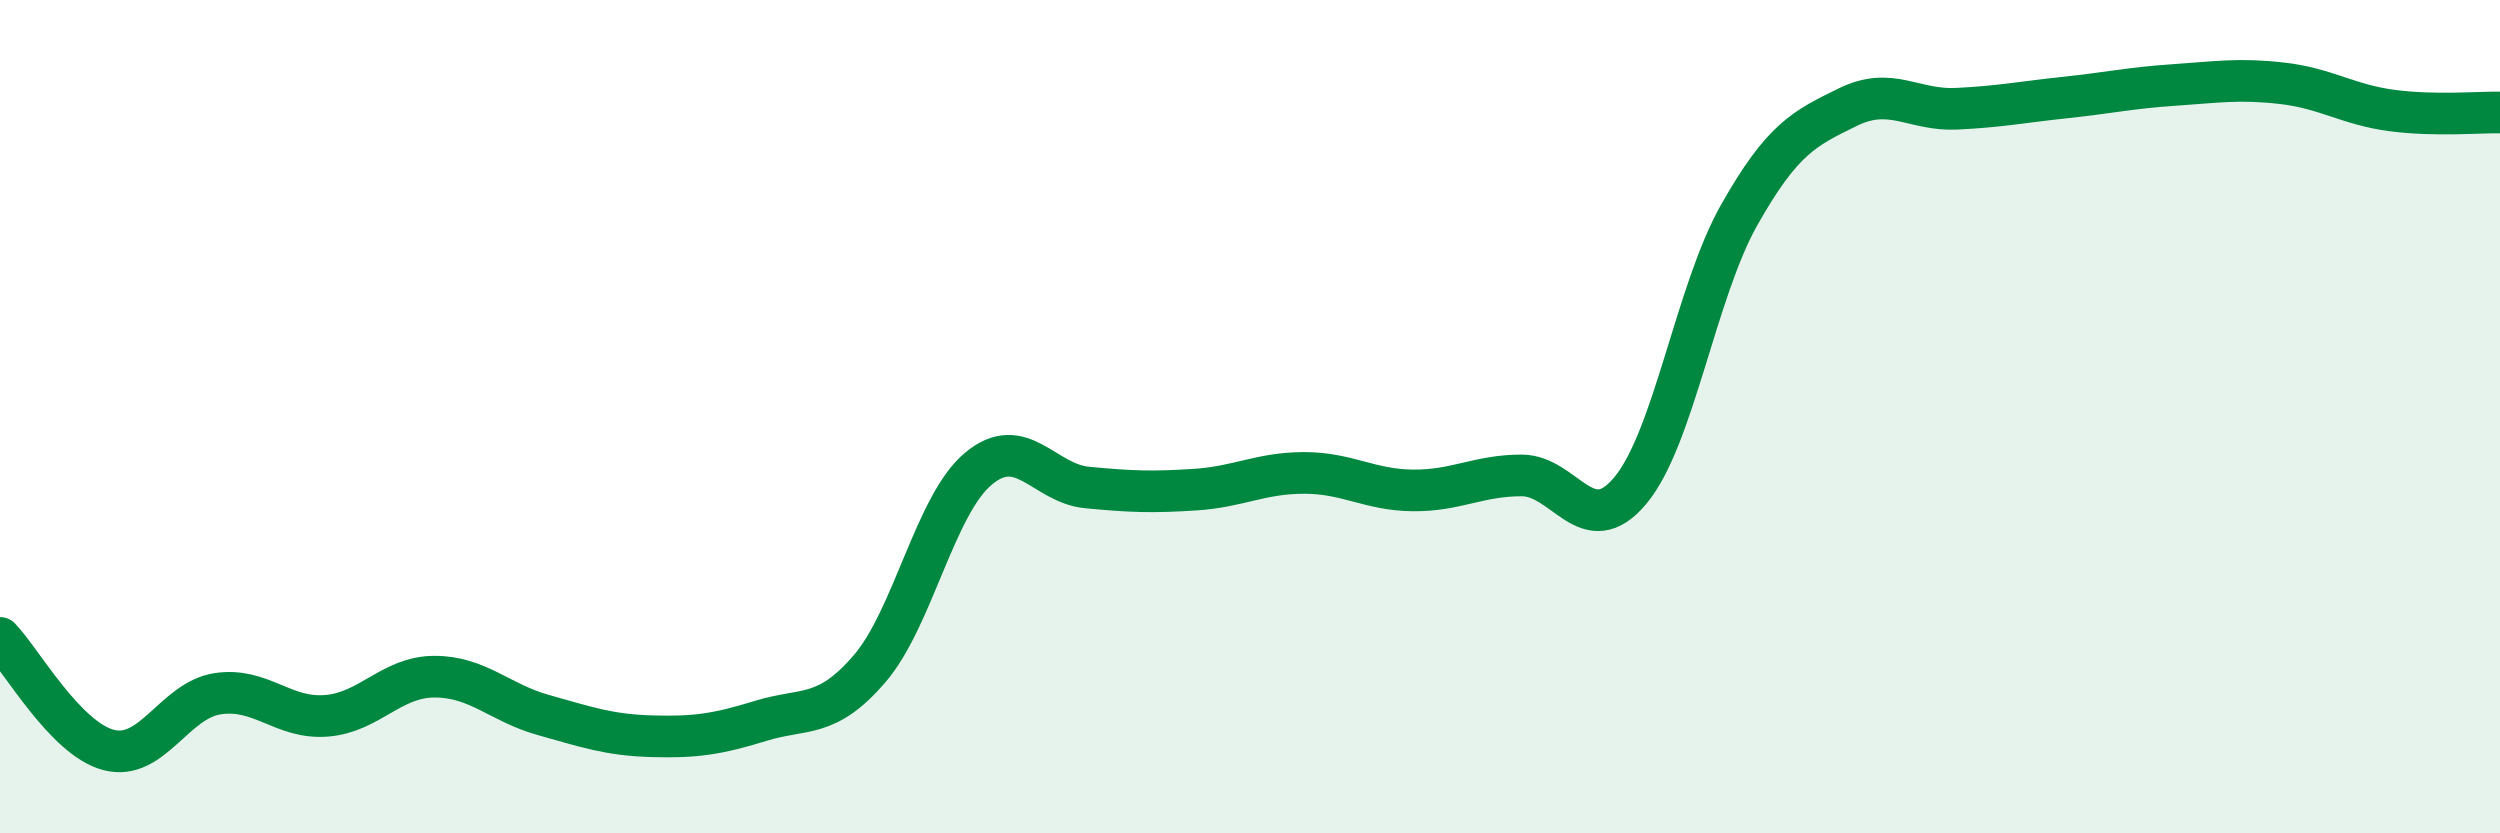
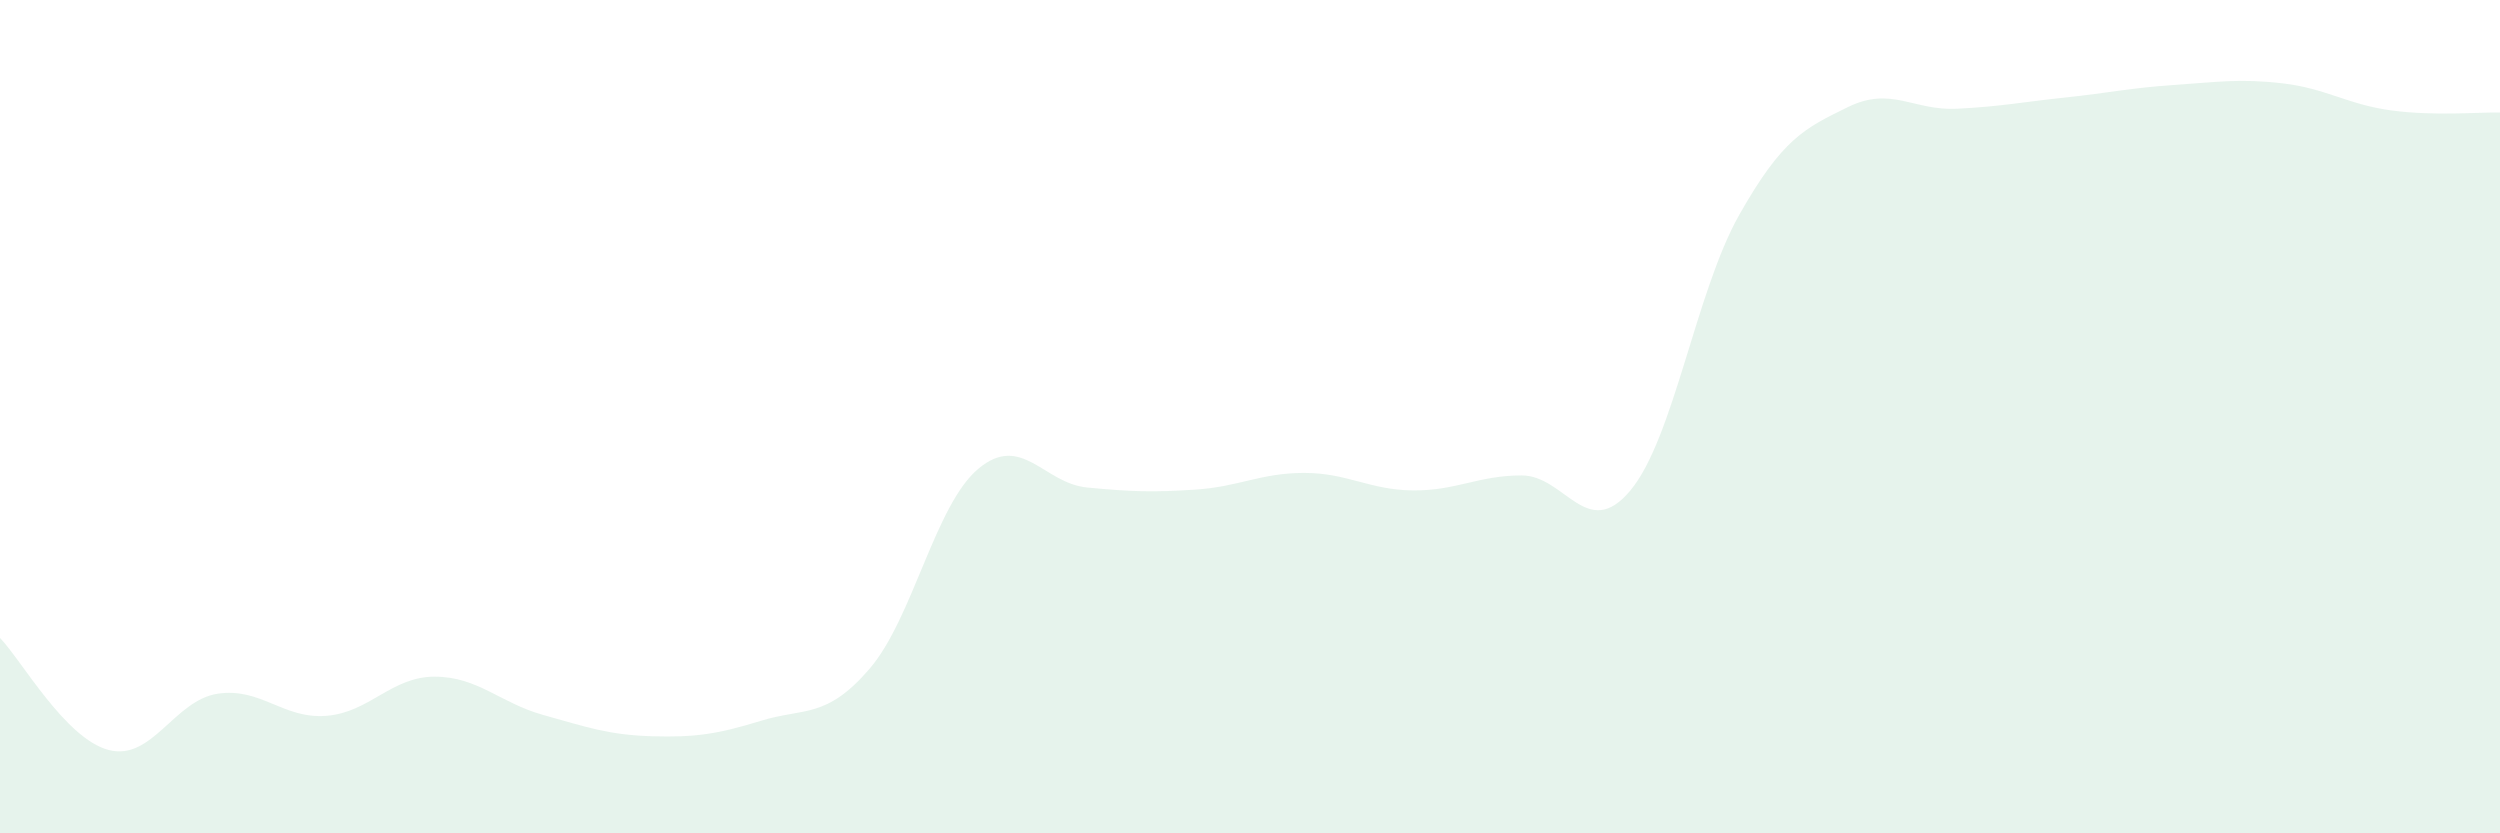
<svg xmlns="http://www.w3.org/2000/svg" width="60" height="20" viewBox="0 0 60 20">
  <path d="M 0,15.31 C 0.52,15.85 1.57,17.73 2.61,18 C 3.65,18.27 4.18,16.81 5.22,16.65 C 6.26,16.49 6.79,17.26 7.83,17.18 C 8.87,17.1 9.39,16.24 10.43,16.24 C 11.47,16.24 12,16.87 13.04,17.16 C 14.08,17.45 14.61,17.64 15.65,17.67 C 16.69,17.7 17.22,17.62 18.26,17.3 C 19.3,16.98 19.83,17.26 20.87,16.05 C 21.91,14.84 22.44,12.12 23.48,11.25 C 24.52,10.38 25.05,11.6 26.09,11.7 C 27.13,11.8 27.66,11.82 28.7,11.75 C 29.74,11.68 30.26,11.35 31.3,11.35 C 32.34,11.35 32.87,11.76 33.91,11.77 C 34.95,11.78 35.48,11.41 36.52,11.41 C 37.56,11.41 38.09,13.02 39.13,11.77 C 40.17,10.52 40.7,7 41.74,5.16 C 42.78,3.32 43.31,3.08 44.35,2.57 C 45.39,2.06 45.92,2.66 46.96,2.61 C 48,2.56 48.53,2.45 49.57,2.34 C 50.61,2.23 51.13,2.11 52.17,2.04 C 53.21,1.97 53.74,1.88 54.78,2 C 55.82,2.12 56.35,2.51 57.39,2.65 C 58.43,2.79 59.48,2.69 60,2.7L60 20L0 20Z" fill="#008740" opacity="0.1" stroke-linecap="round" stroke-linejoin="round" />
-   <path d="M 0,15.31 C 0.52,15.85 1.57,17.73 2.61,18 C 3.65,18.27 4.18,16.81 5.22,16.65 C 6.26,16.49 6.79,17.26 7.83,17.18 C 8.87,17.1 9.39,16.24 10.43,16.24 C 11.47,16.24 12,16.87 13.04,17.16 C 14.08,17.45 14.61,17.64 15.65,17.67 C 16.69,17.7 17.22,17.62 18.26,17.3 C 19.3,16.98 19.83,17.26 20.87,16.05 C 21.91,14.84 22.44,12.12 23.48,11.25 C 24.52,10.38 25.05,11.6 26.09,11.7 C 27.13,11.8 27.66,11.82 28.7,11.75 C 29.74,11.68 30.26,11.35 31.3,11.35 C 32.34,11.35 32.87,11.76 33.91,11.77 C 34.95,11.78 35.48,11.41 36.52,11.41 C 37.56,11.41 38.09,13.02 39.13,11.77 C 40.17,10.52 40.7,7 41.74,5.16 C 42.78,3.32 43.31,3.08 44.35,2.57 C 45.39,2.06 45.92,2.66 46.96,2.61 C 48,2.56 48.53,2.45 49.57,2.34 C 50.61,2.23 51.13,2.11 52.17,2.04 C 53.21,1.97 53.74,1.88 54.78,2 C 55.82,2.12 56.35,2.51 57.39,2.65 C 58.43,2.79 59.48,2.69 60,2.7" stroke="#008740" stroke-width="1" fill="none" stroke-linecap="round" stroke-linejoin="round" />
</svg>